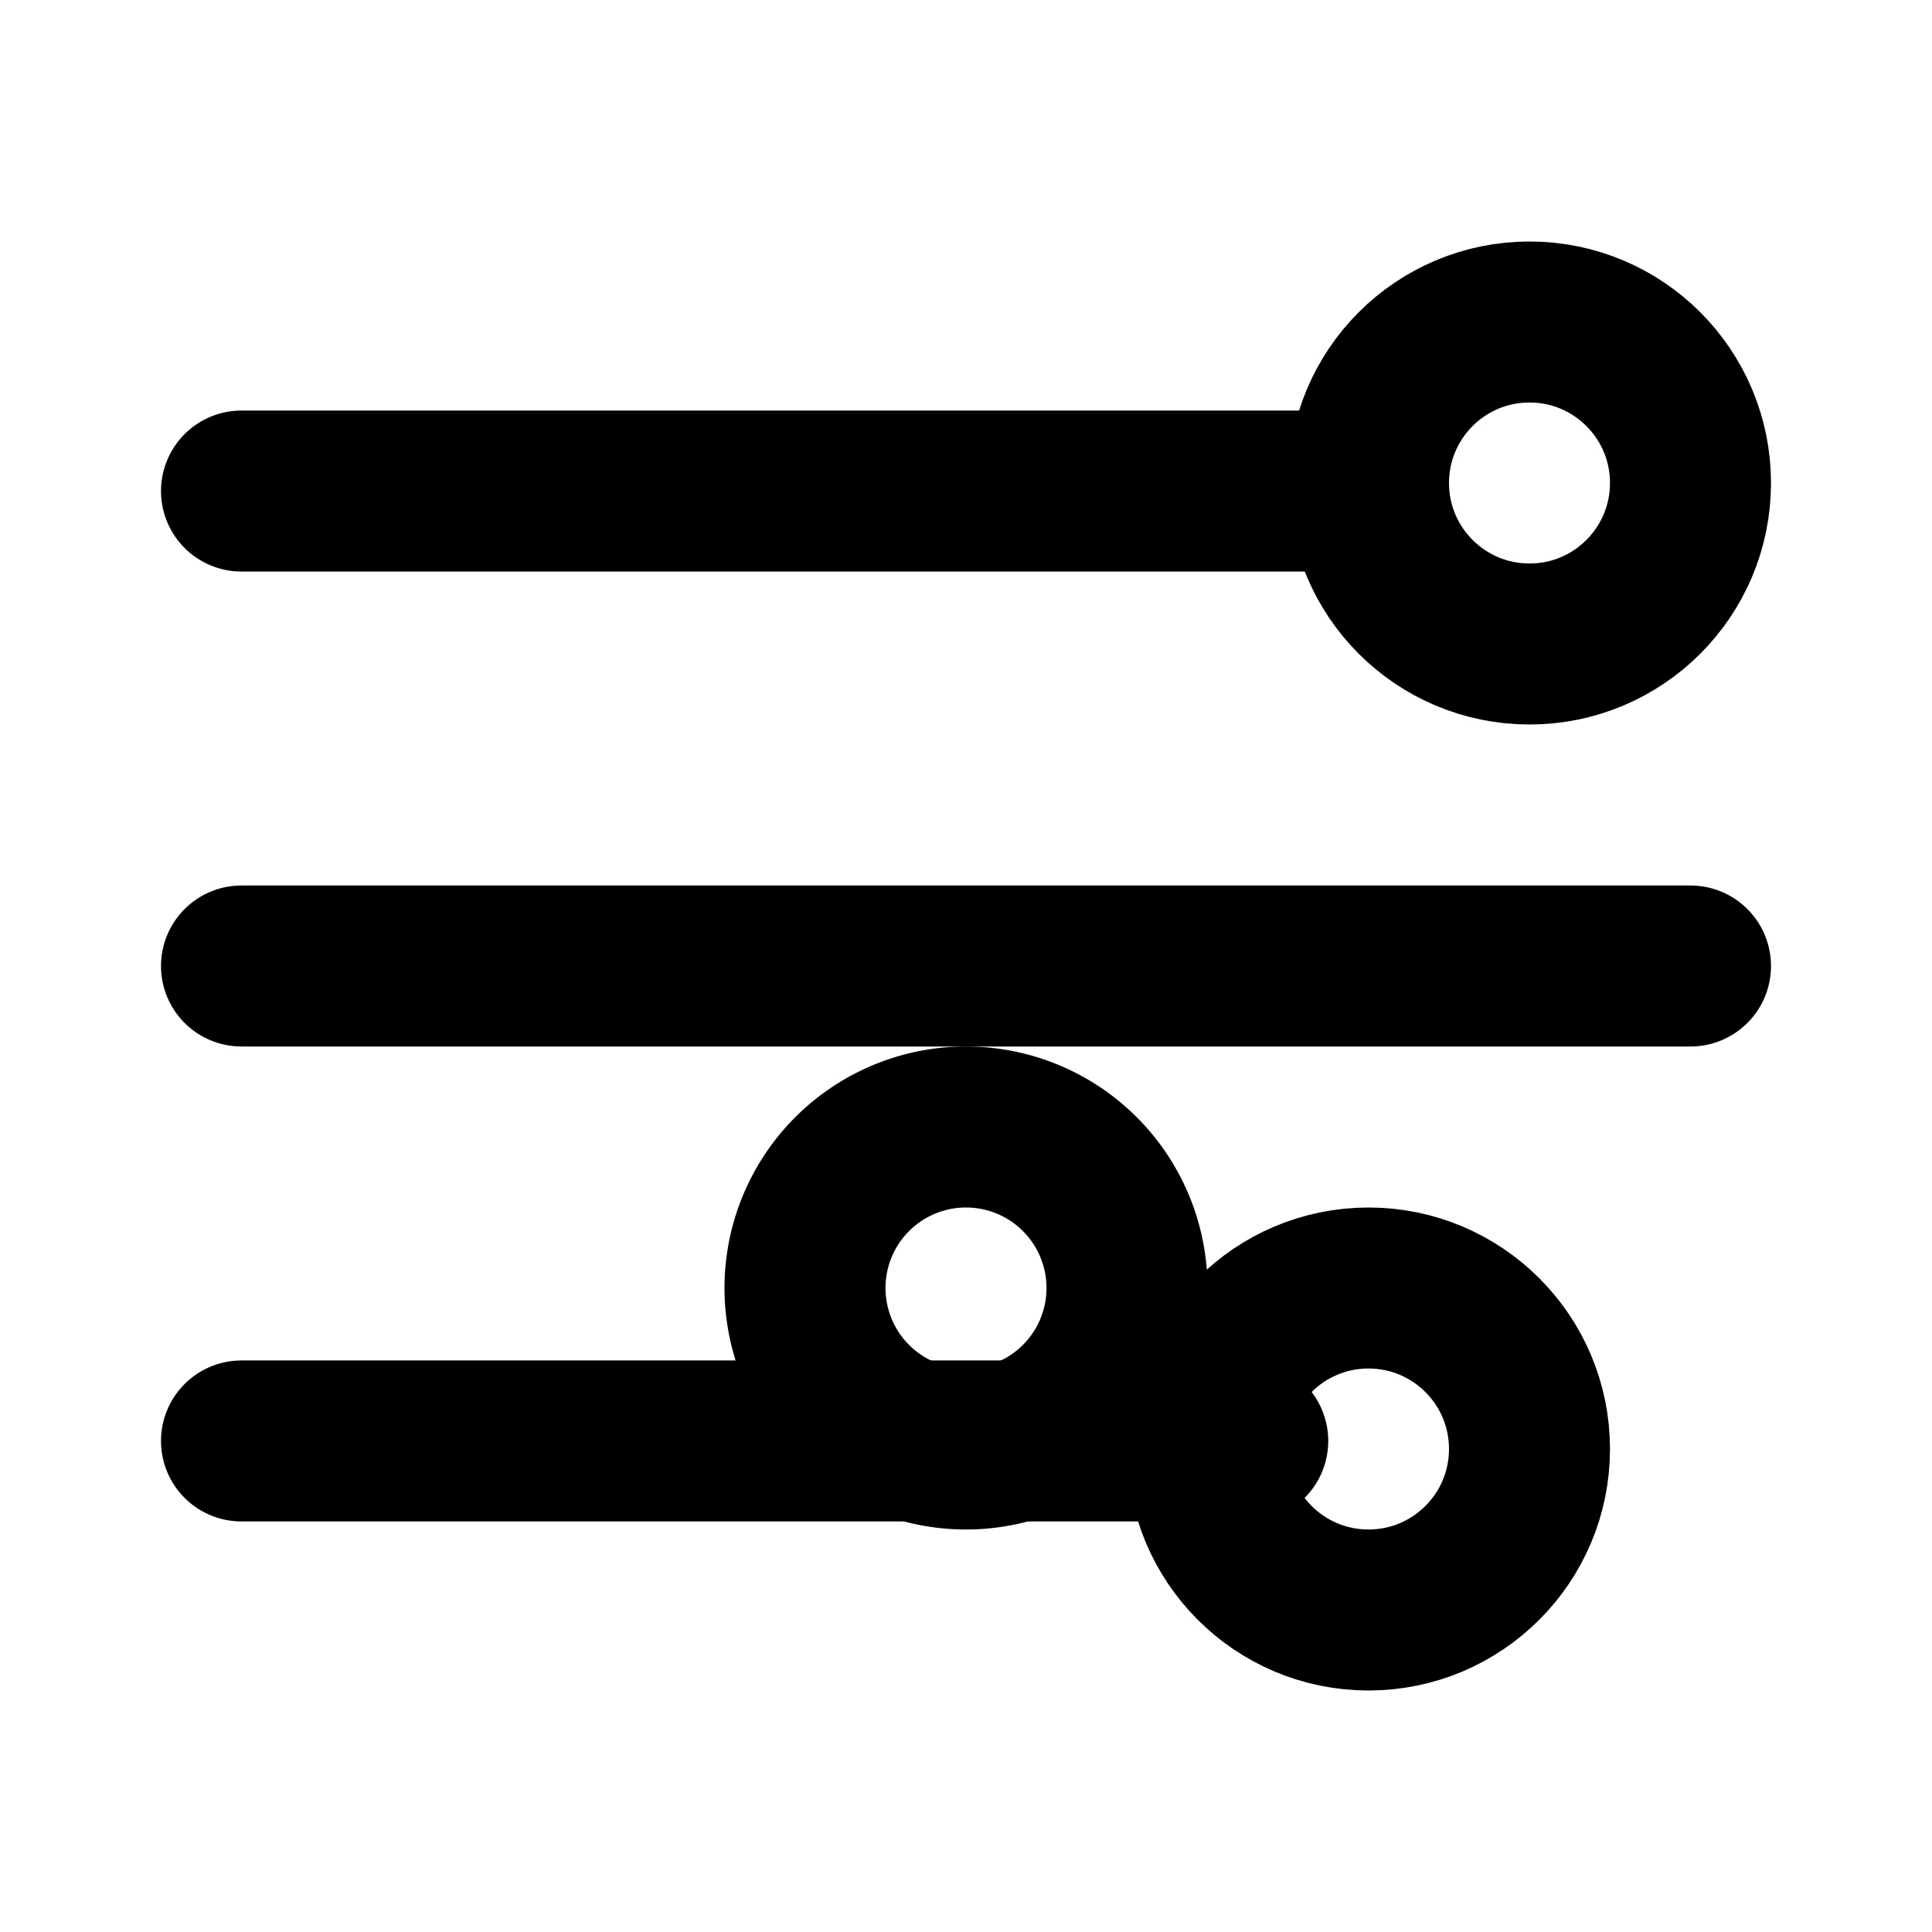
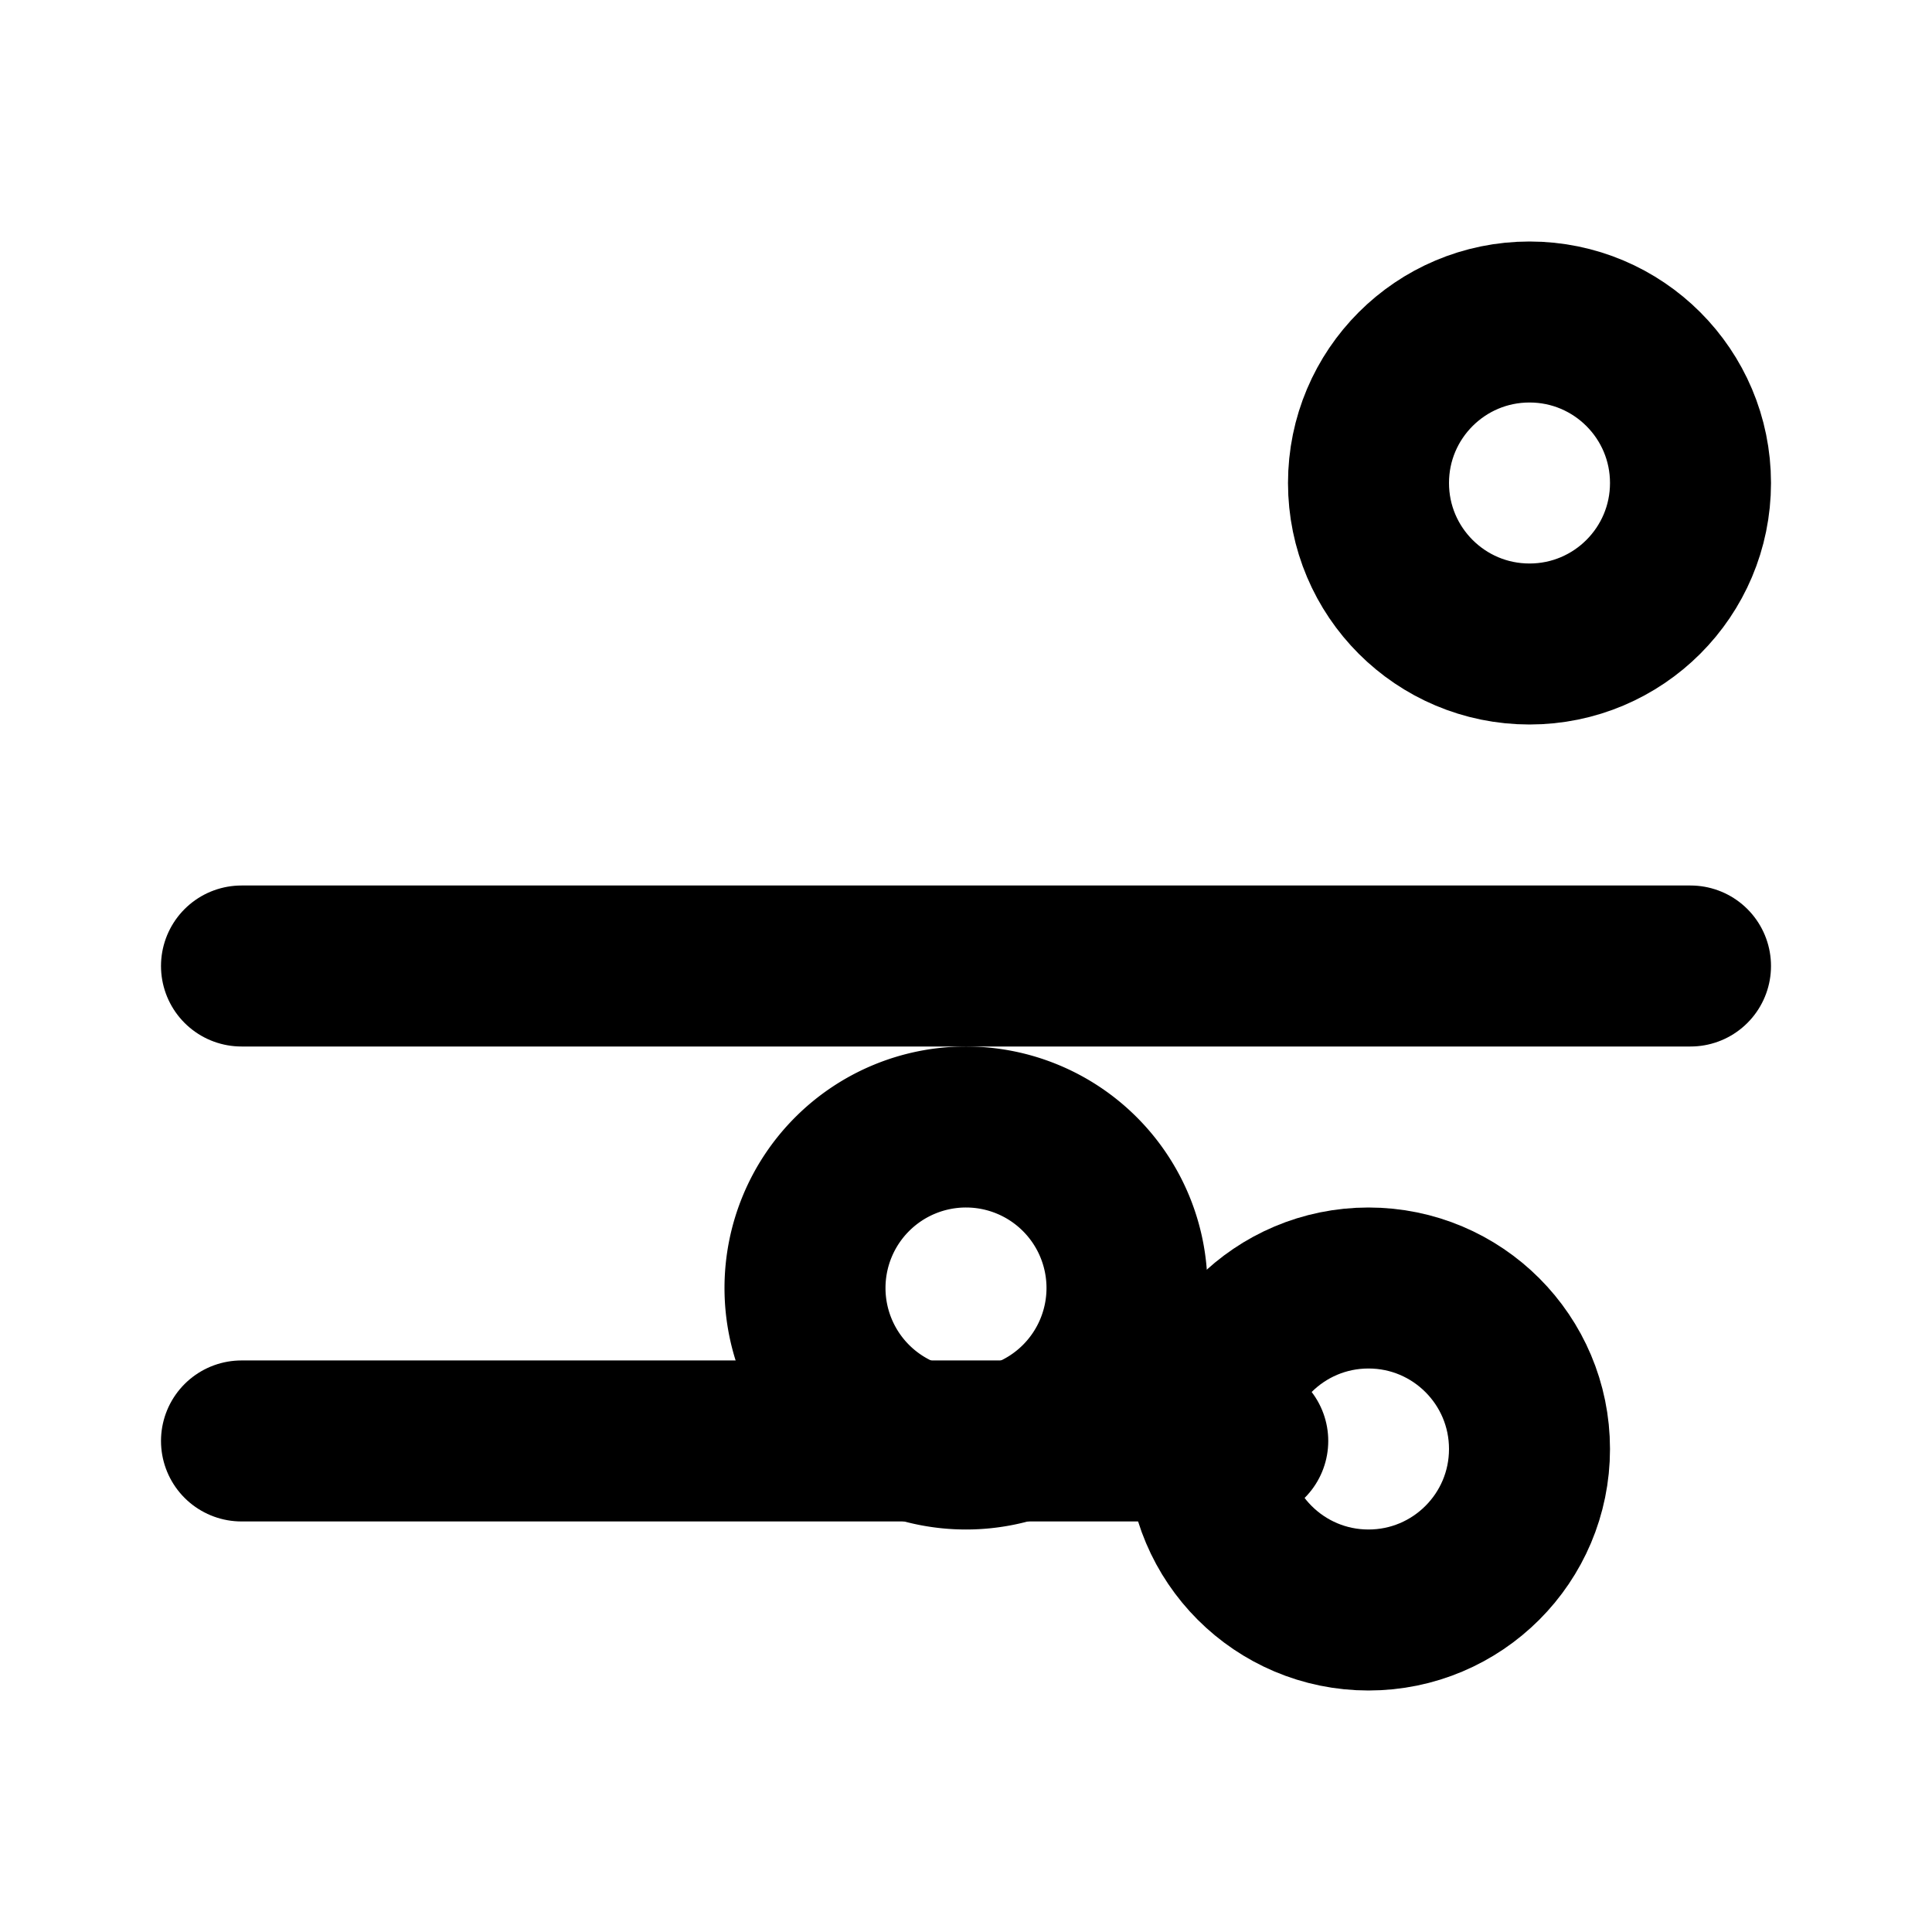
<svg xmlns="http://www.w3.org/2000/svg" width="24" height="24" viewBox="0 0 24 24" fill="none" stroke="currentColor" stroke-width="2" stroke-linecap="round" stroke-linejoin="round">
-   <path d="M17 6.1H3" />
  <path d="M21 12H3" />
  <path d="M15.5 17.9H3" />
  <circle cx="19" cy="6" r="2" />
  <circle cx="17" cy="18" r="2" />
  <path d="M12 18a2 2 0 1 0 0-4 2 2 0 0 0 0 4z" />
</svg>